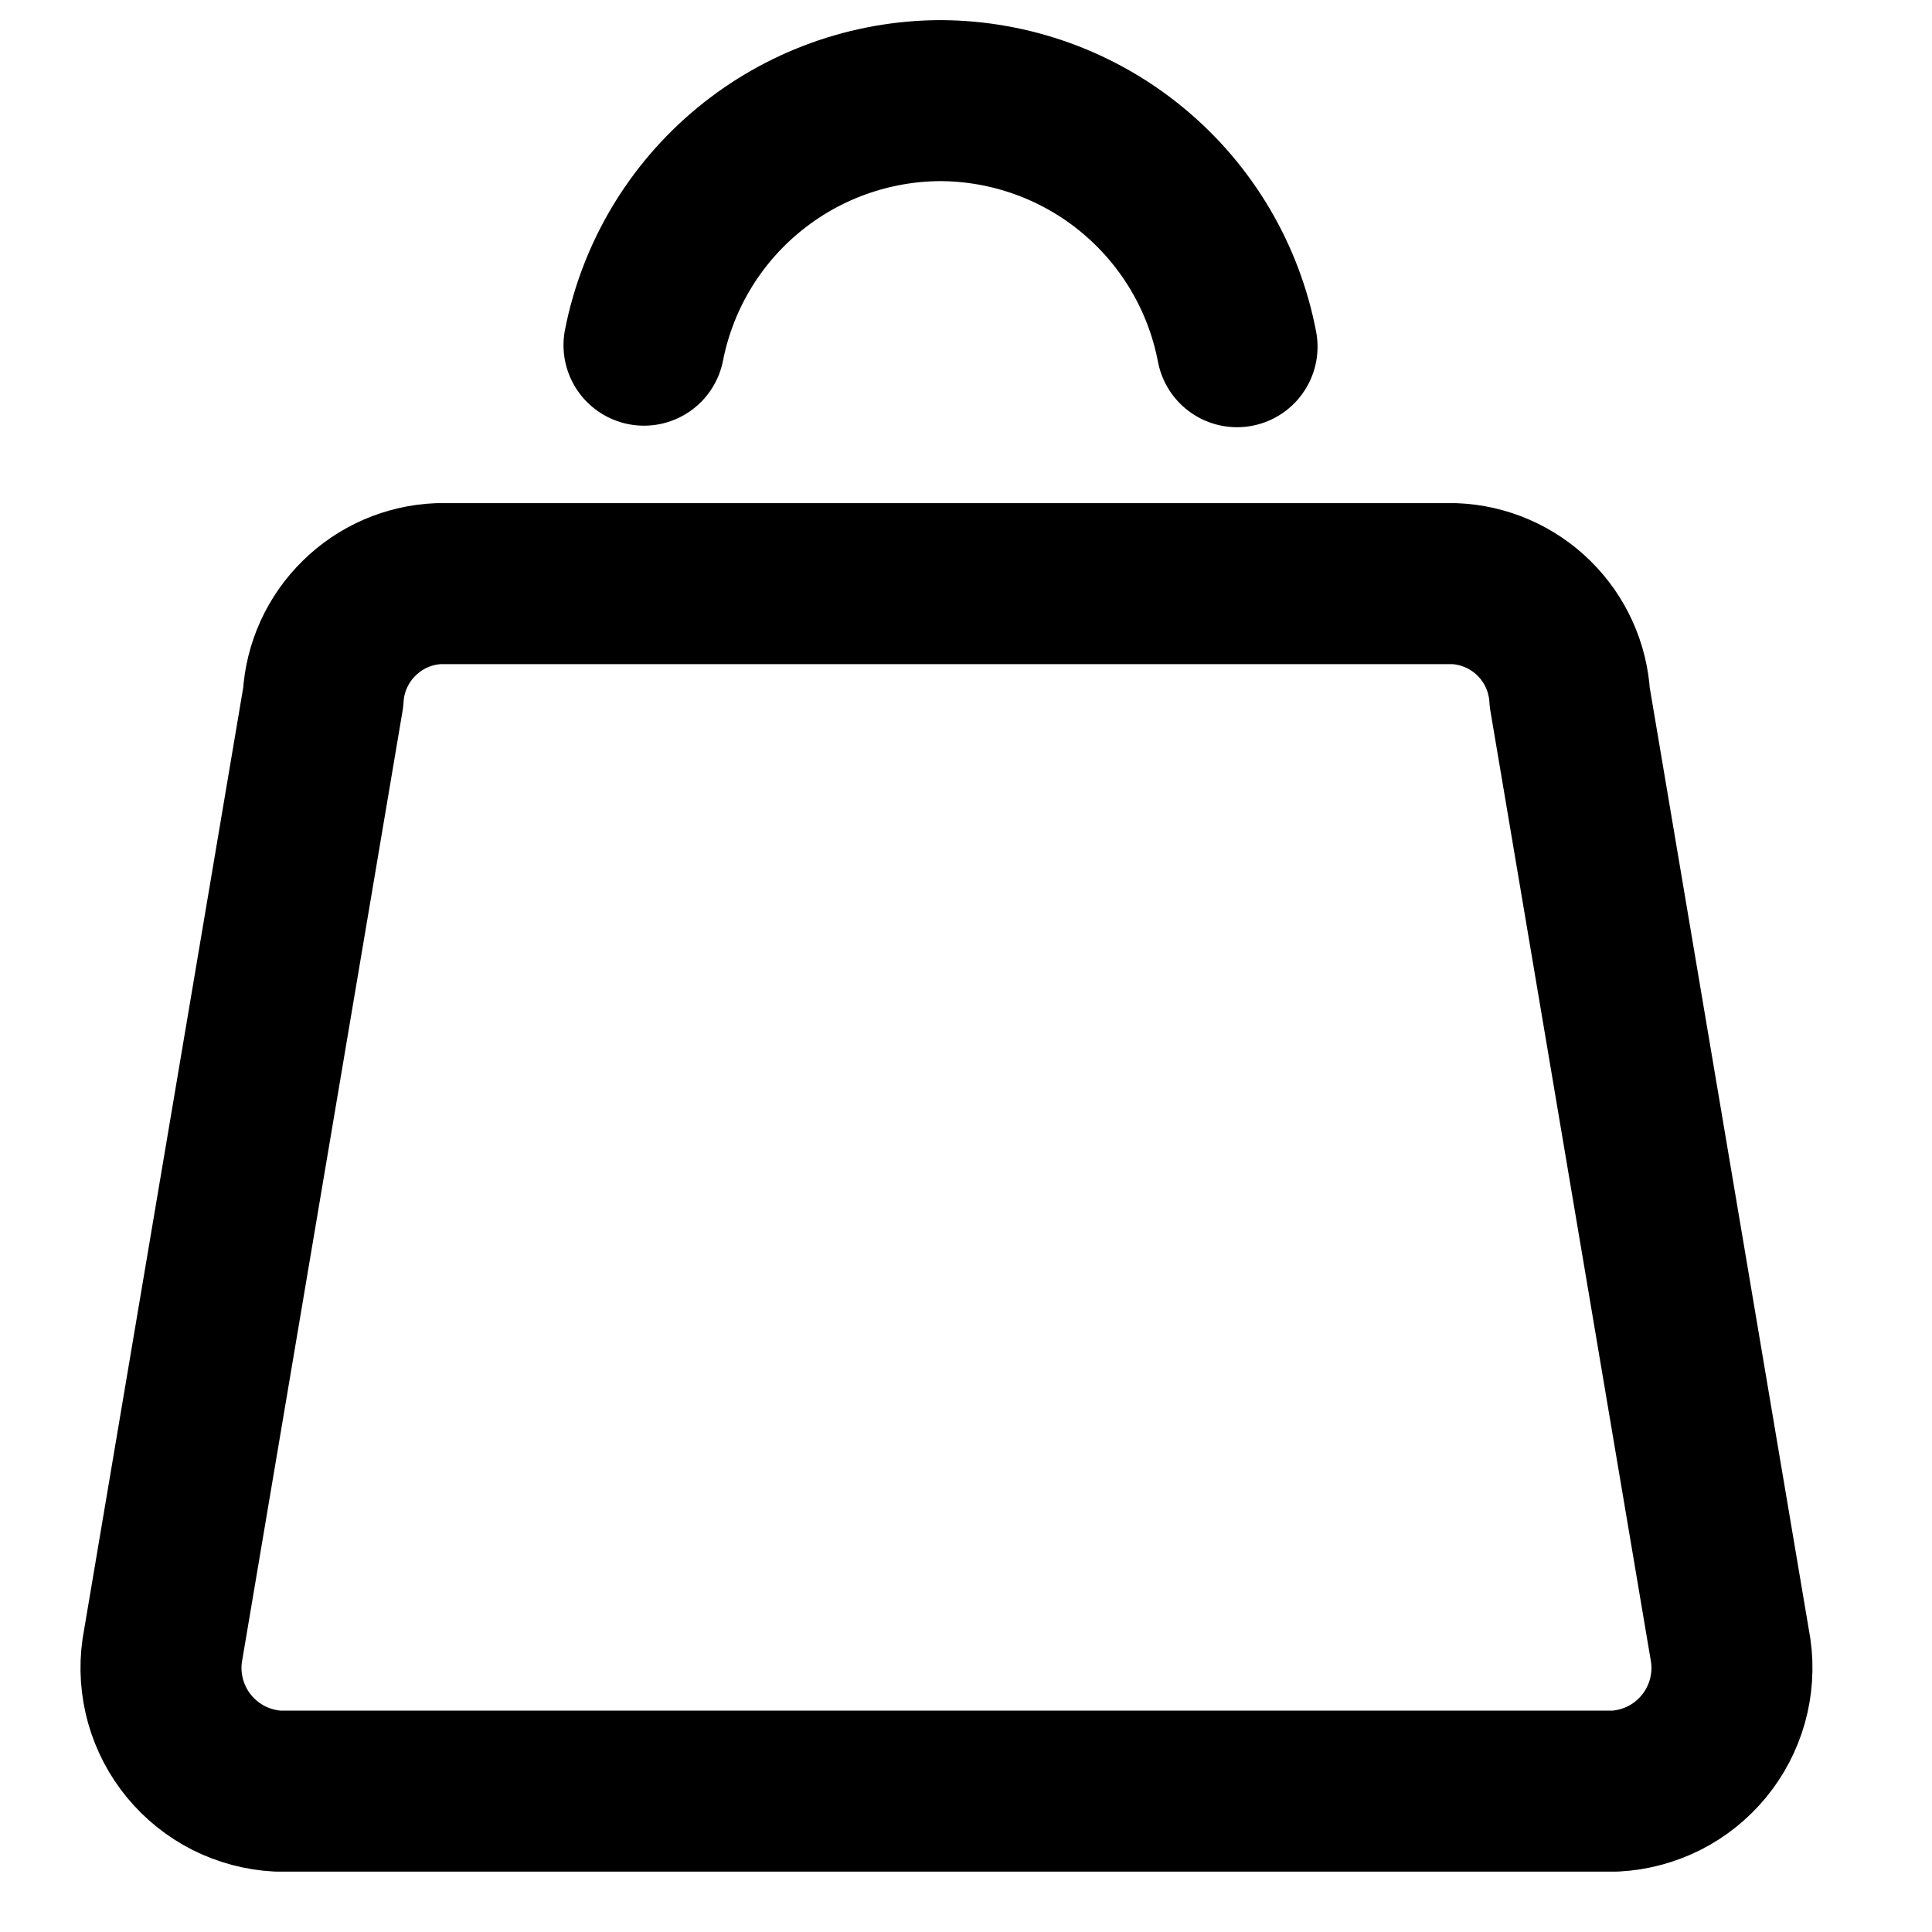
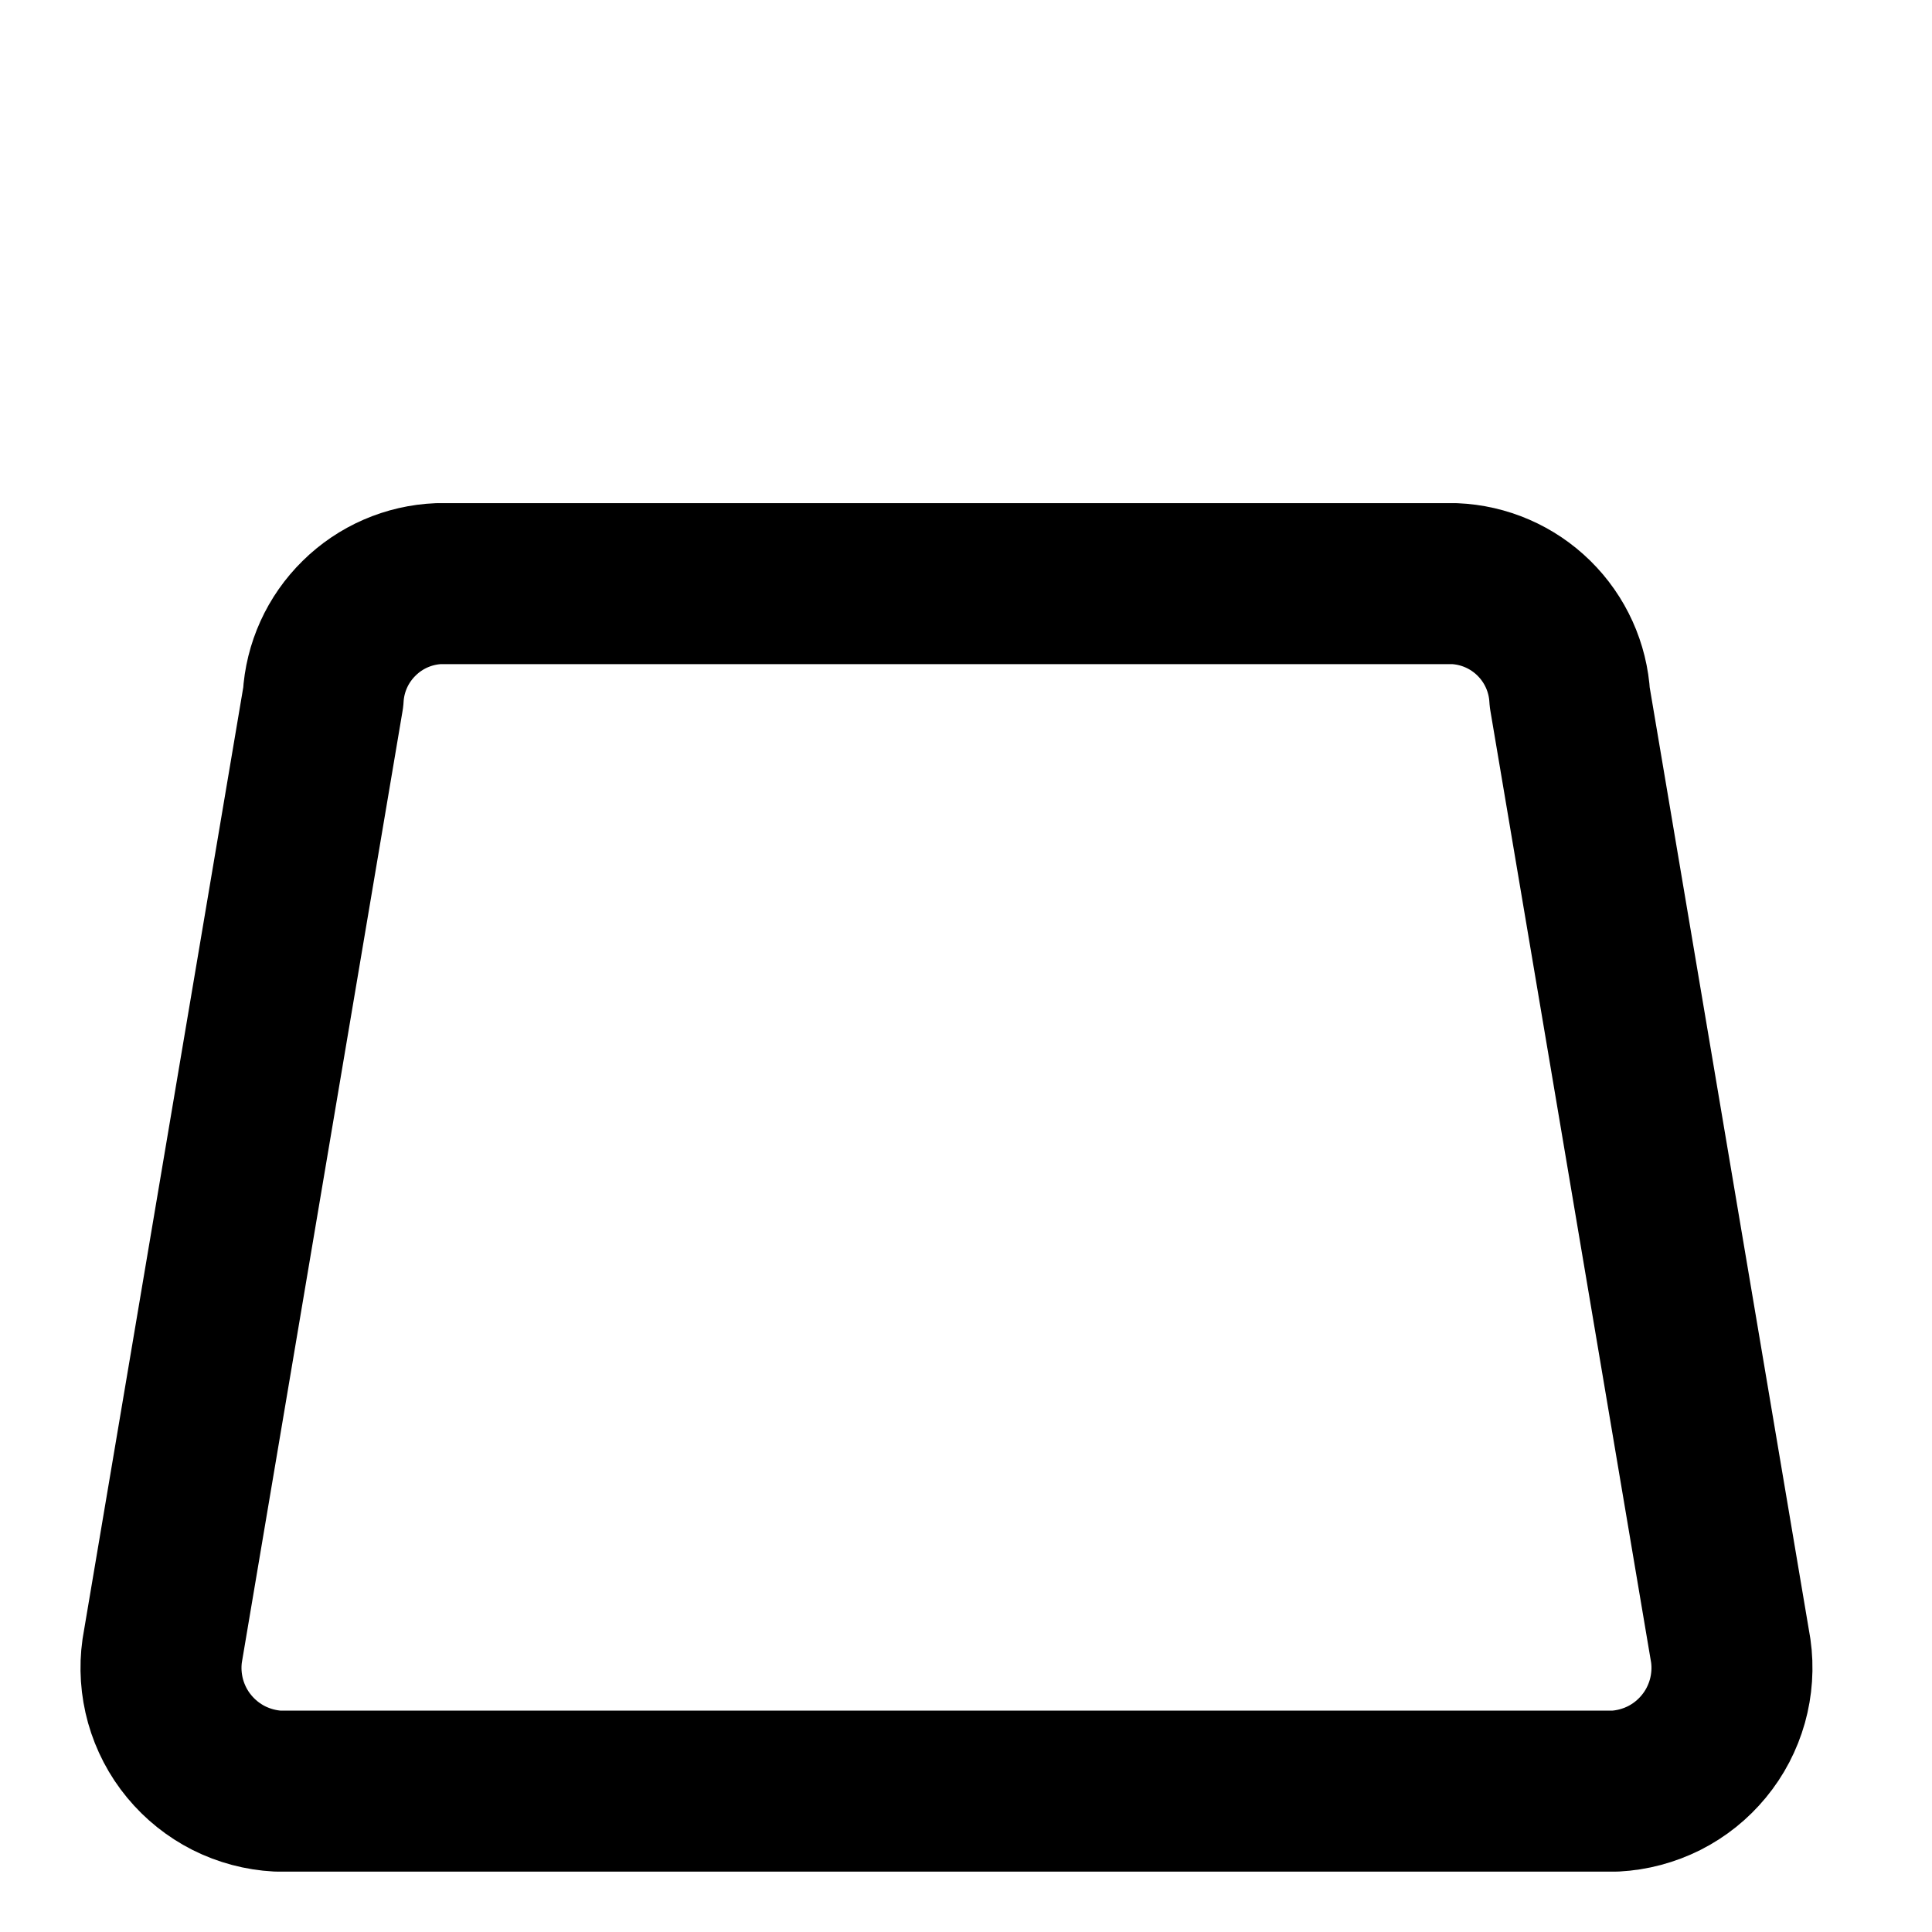
<svg xmlns="http://www.w3.org/2000/svg" width="24" height="24" viewBox="0 0 24 24" fill="none">
  <path d="M18.064 7.25H5.451C5.079 7.265 4.726 7.418 4.461 7.68C4.195 7.941 4.036 8.291 4.015 8.663L2.015 20.505C1.985 20.715 2 20.93 2.057 21.134C2.115 21.339 2.214 21.53 2.35 21.694C2.485 21.858 2.653 21.992 2.842 22.088C3.032 22.183 3.24 22.239 3.452 22.25H20.063C20.275 22.239 20.483 22.183 20.673 22.088C20.863 21.992 21.03 21.858 21.165 21.694C21.301 21.53 21.4 21.339 21.458 21.134C21.515 20.93 21.53 20.715 21.5 20.505L19.5 8.663C19.479 8.291 19.32 7.941 19.055 7.68C18.789 7.418 18.436 7.265 18.064 7.25Z" stroke="black" stroke-width="2" stroke-linecap="round" stroke-linejoin="round" />
-   <path d="M15.367 4.307C15.203 3.449 14.746 2.675 14.073 2.117C13.401 1.559 12.556 1.253 11.682 1.25V1.25C10.812 1.253 9.969 1.557 9.298 2.111C8.626 2.665 8.168 3.434 8 4.288" stroke="black" stroke-width="2" stroke-linecap="round" stroke-linejoin="round" />
</svg>